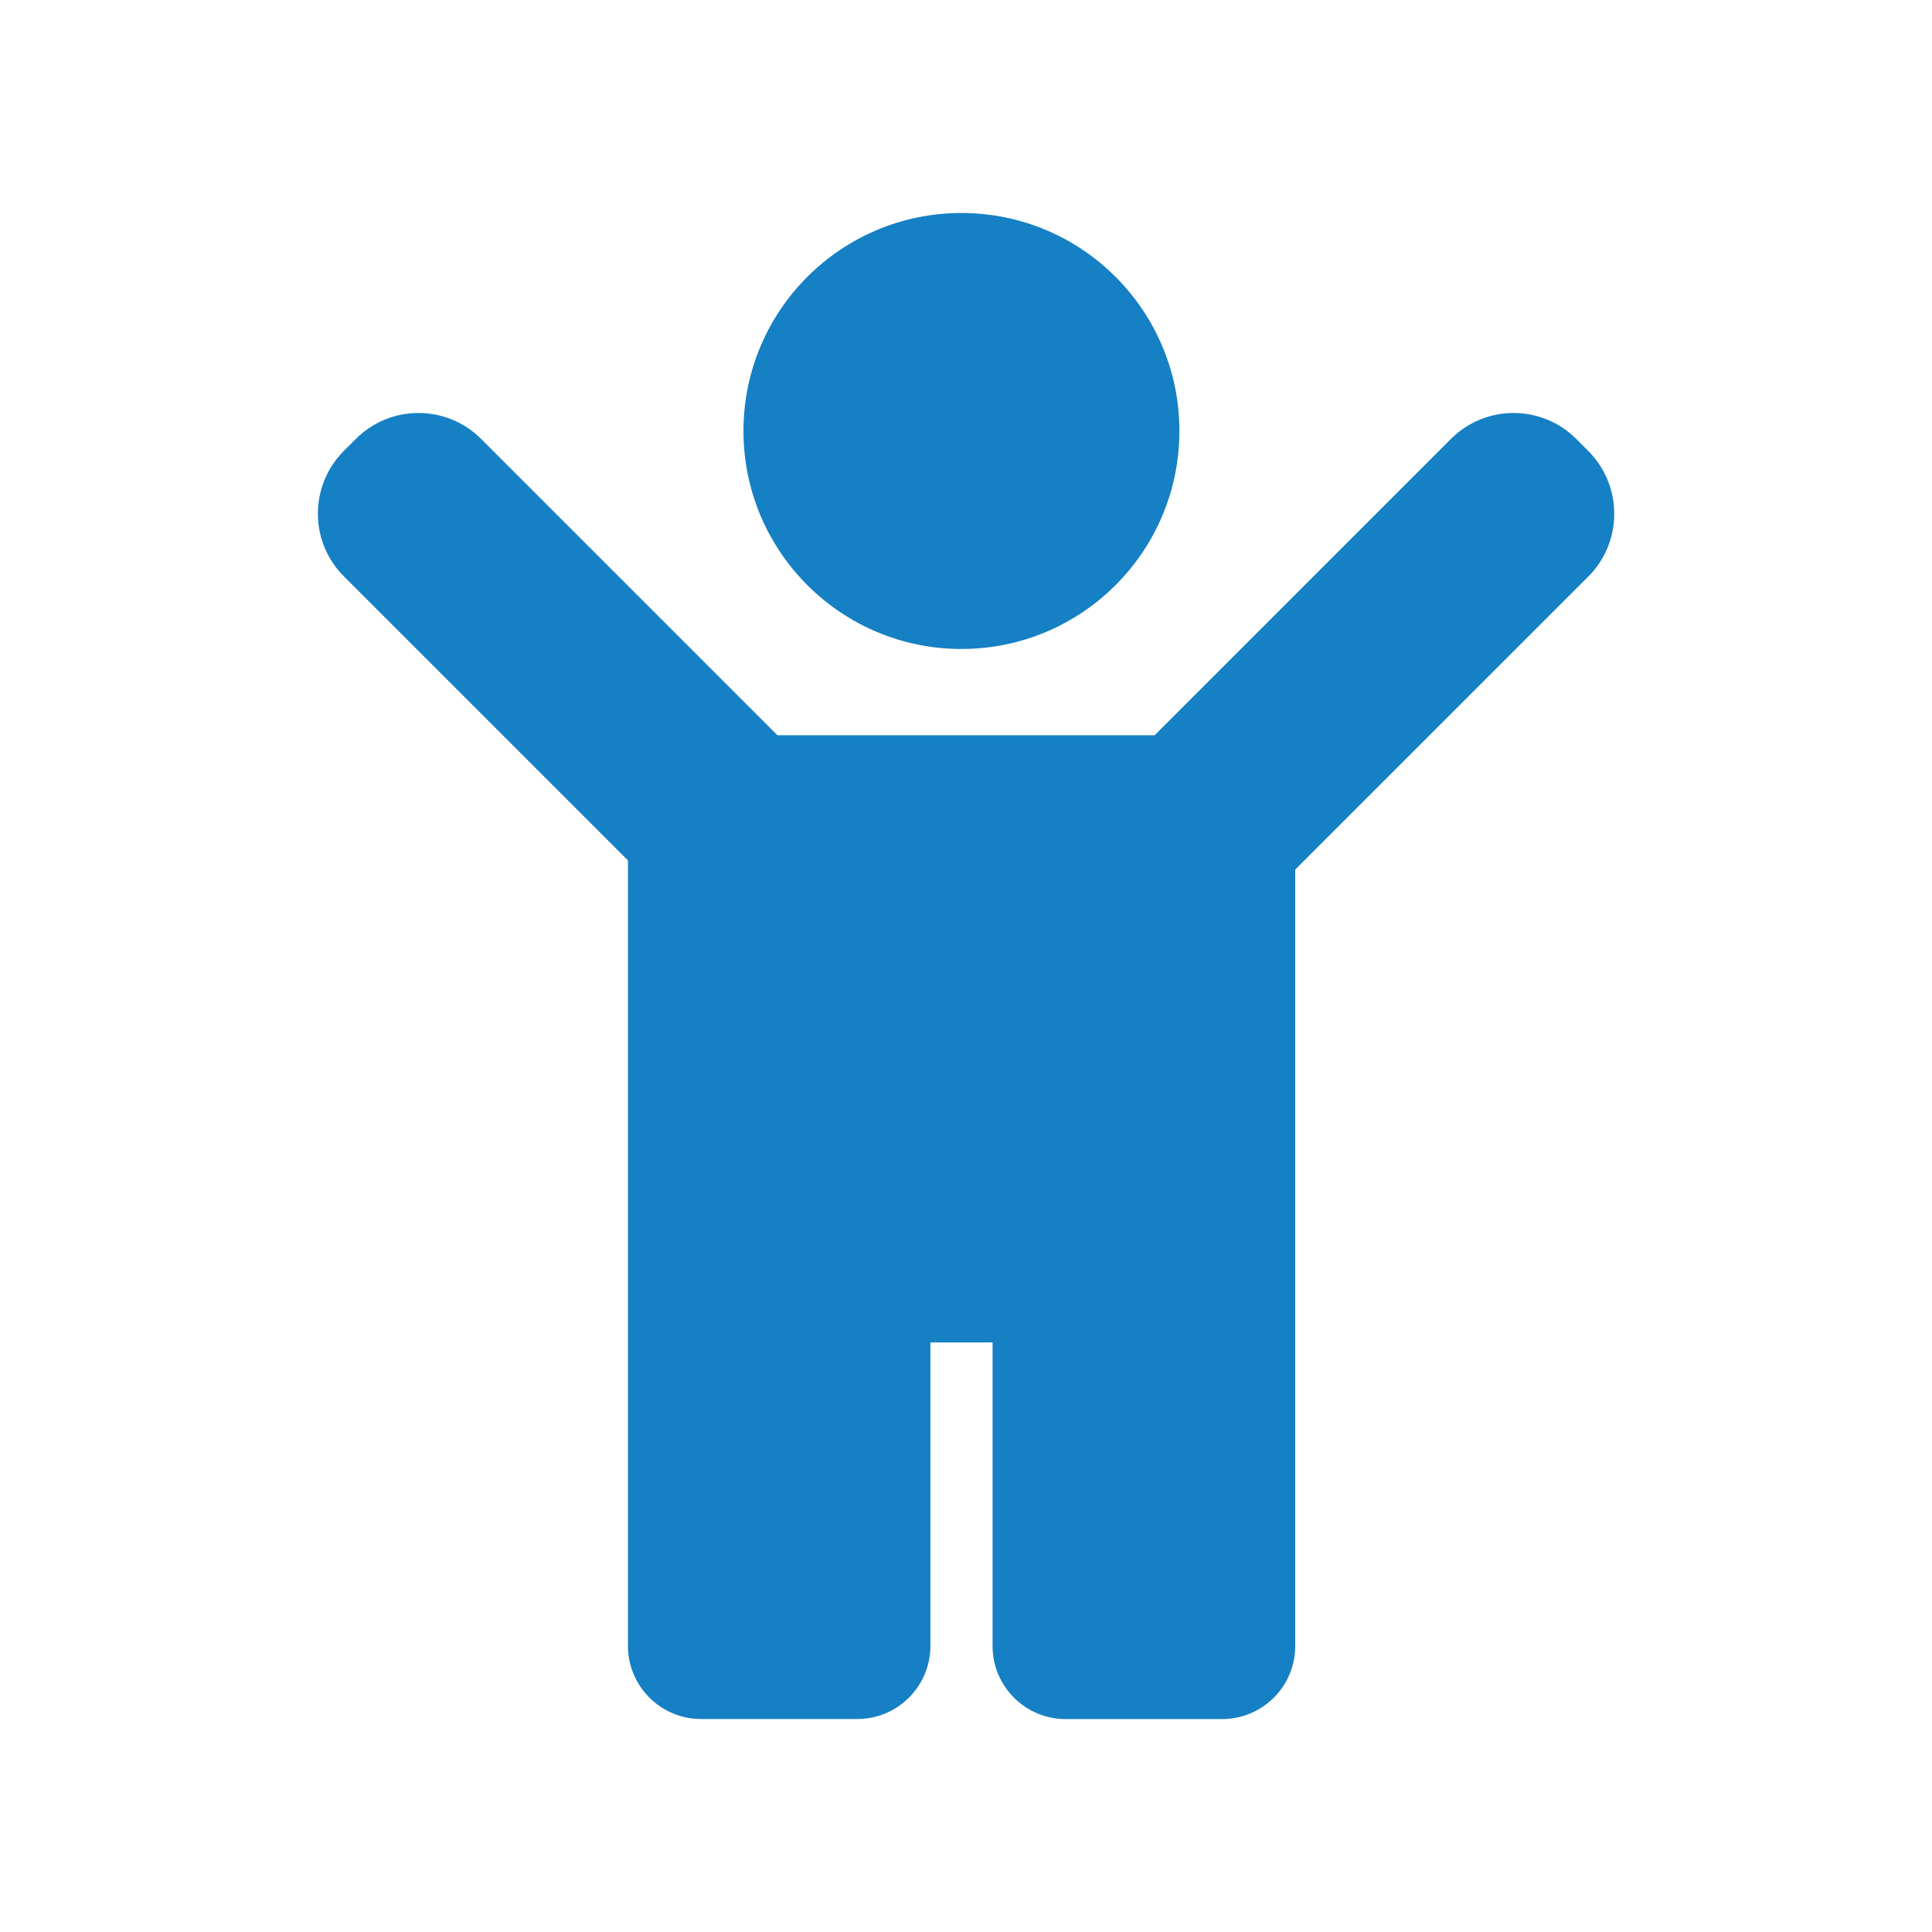
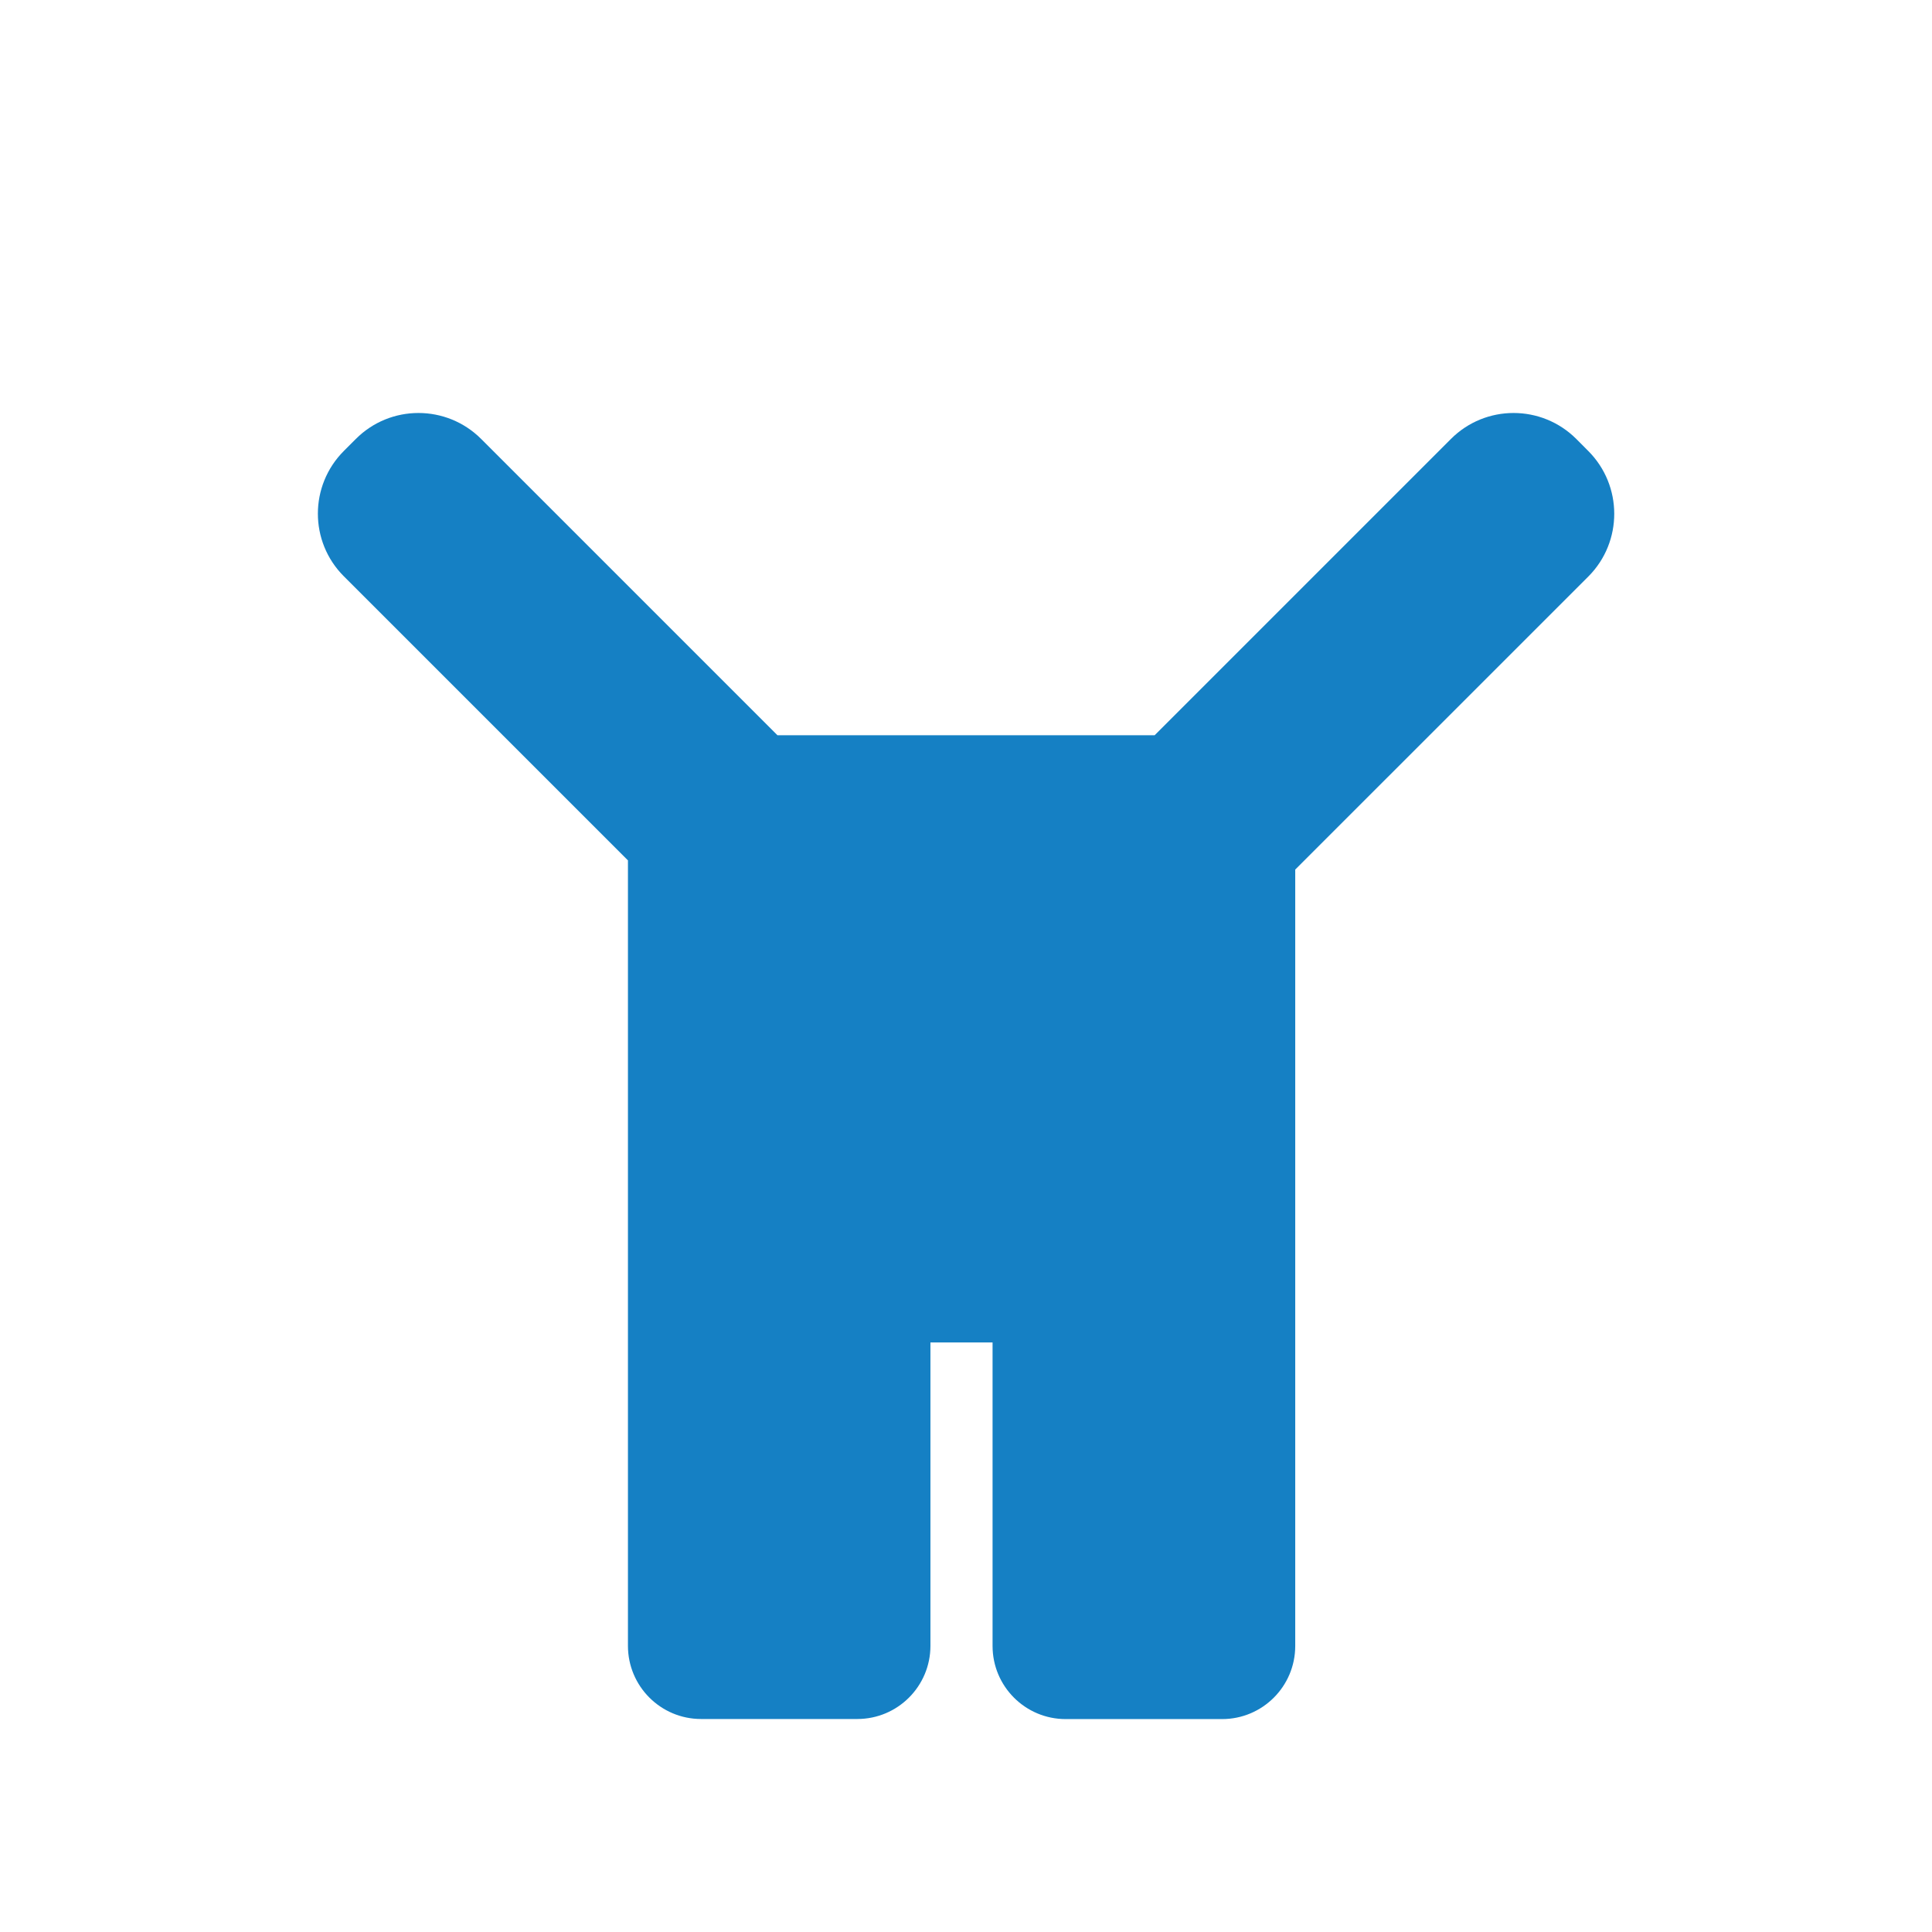
<svg xmlns="http://www.w3.org/2000/svg" width="44" height="44" viewBox="0 0 44 44" fill="none">
-   <path d="M21.896 14.78C24.638 14.78 26.86 12.557 26.86 9.815C26.86 7.074 24.638 4.851 21.896 4.851C19.155 4.851 16.932 7.074 16.932 9.815C16.932 12.557 19.155 14.78 21.896 14.78Z" fill="#1580C4" />
  <path d="M36.17 10.269L35.9 9.998C35.11 9.208 33.83 9.208 33.043 9.998L26.296 16.745H17.706L10.959 9.998C10.17 9.208 8.89 9.208 8.103 9.998L7.832 10.269C7.042 11.059 7.042 12.338 7.832 13.126L14.301 19.595V29.146V30.572V37.483C14.301 38.402 15.046 39.149 15.966 39.149H19.525C20.443 39.149 21.19 38.404 21.19 37.483V30.574H22.605V37.486C22.605 38.404 23.349 39.151 24.27 39.151H27.833C28.751 39.151 29.498 38.406 29.498 37.486V30.574V29.148V19.804L36.177 13.126C36.96 12.338 36.96 11.059 36.17 10.269Z" fill="#1580C4" />
</svg>